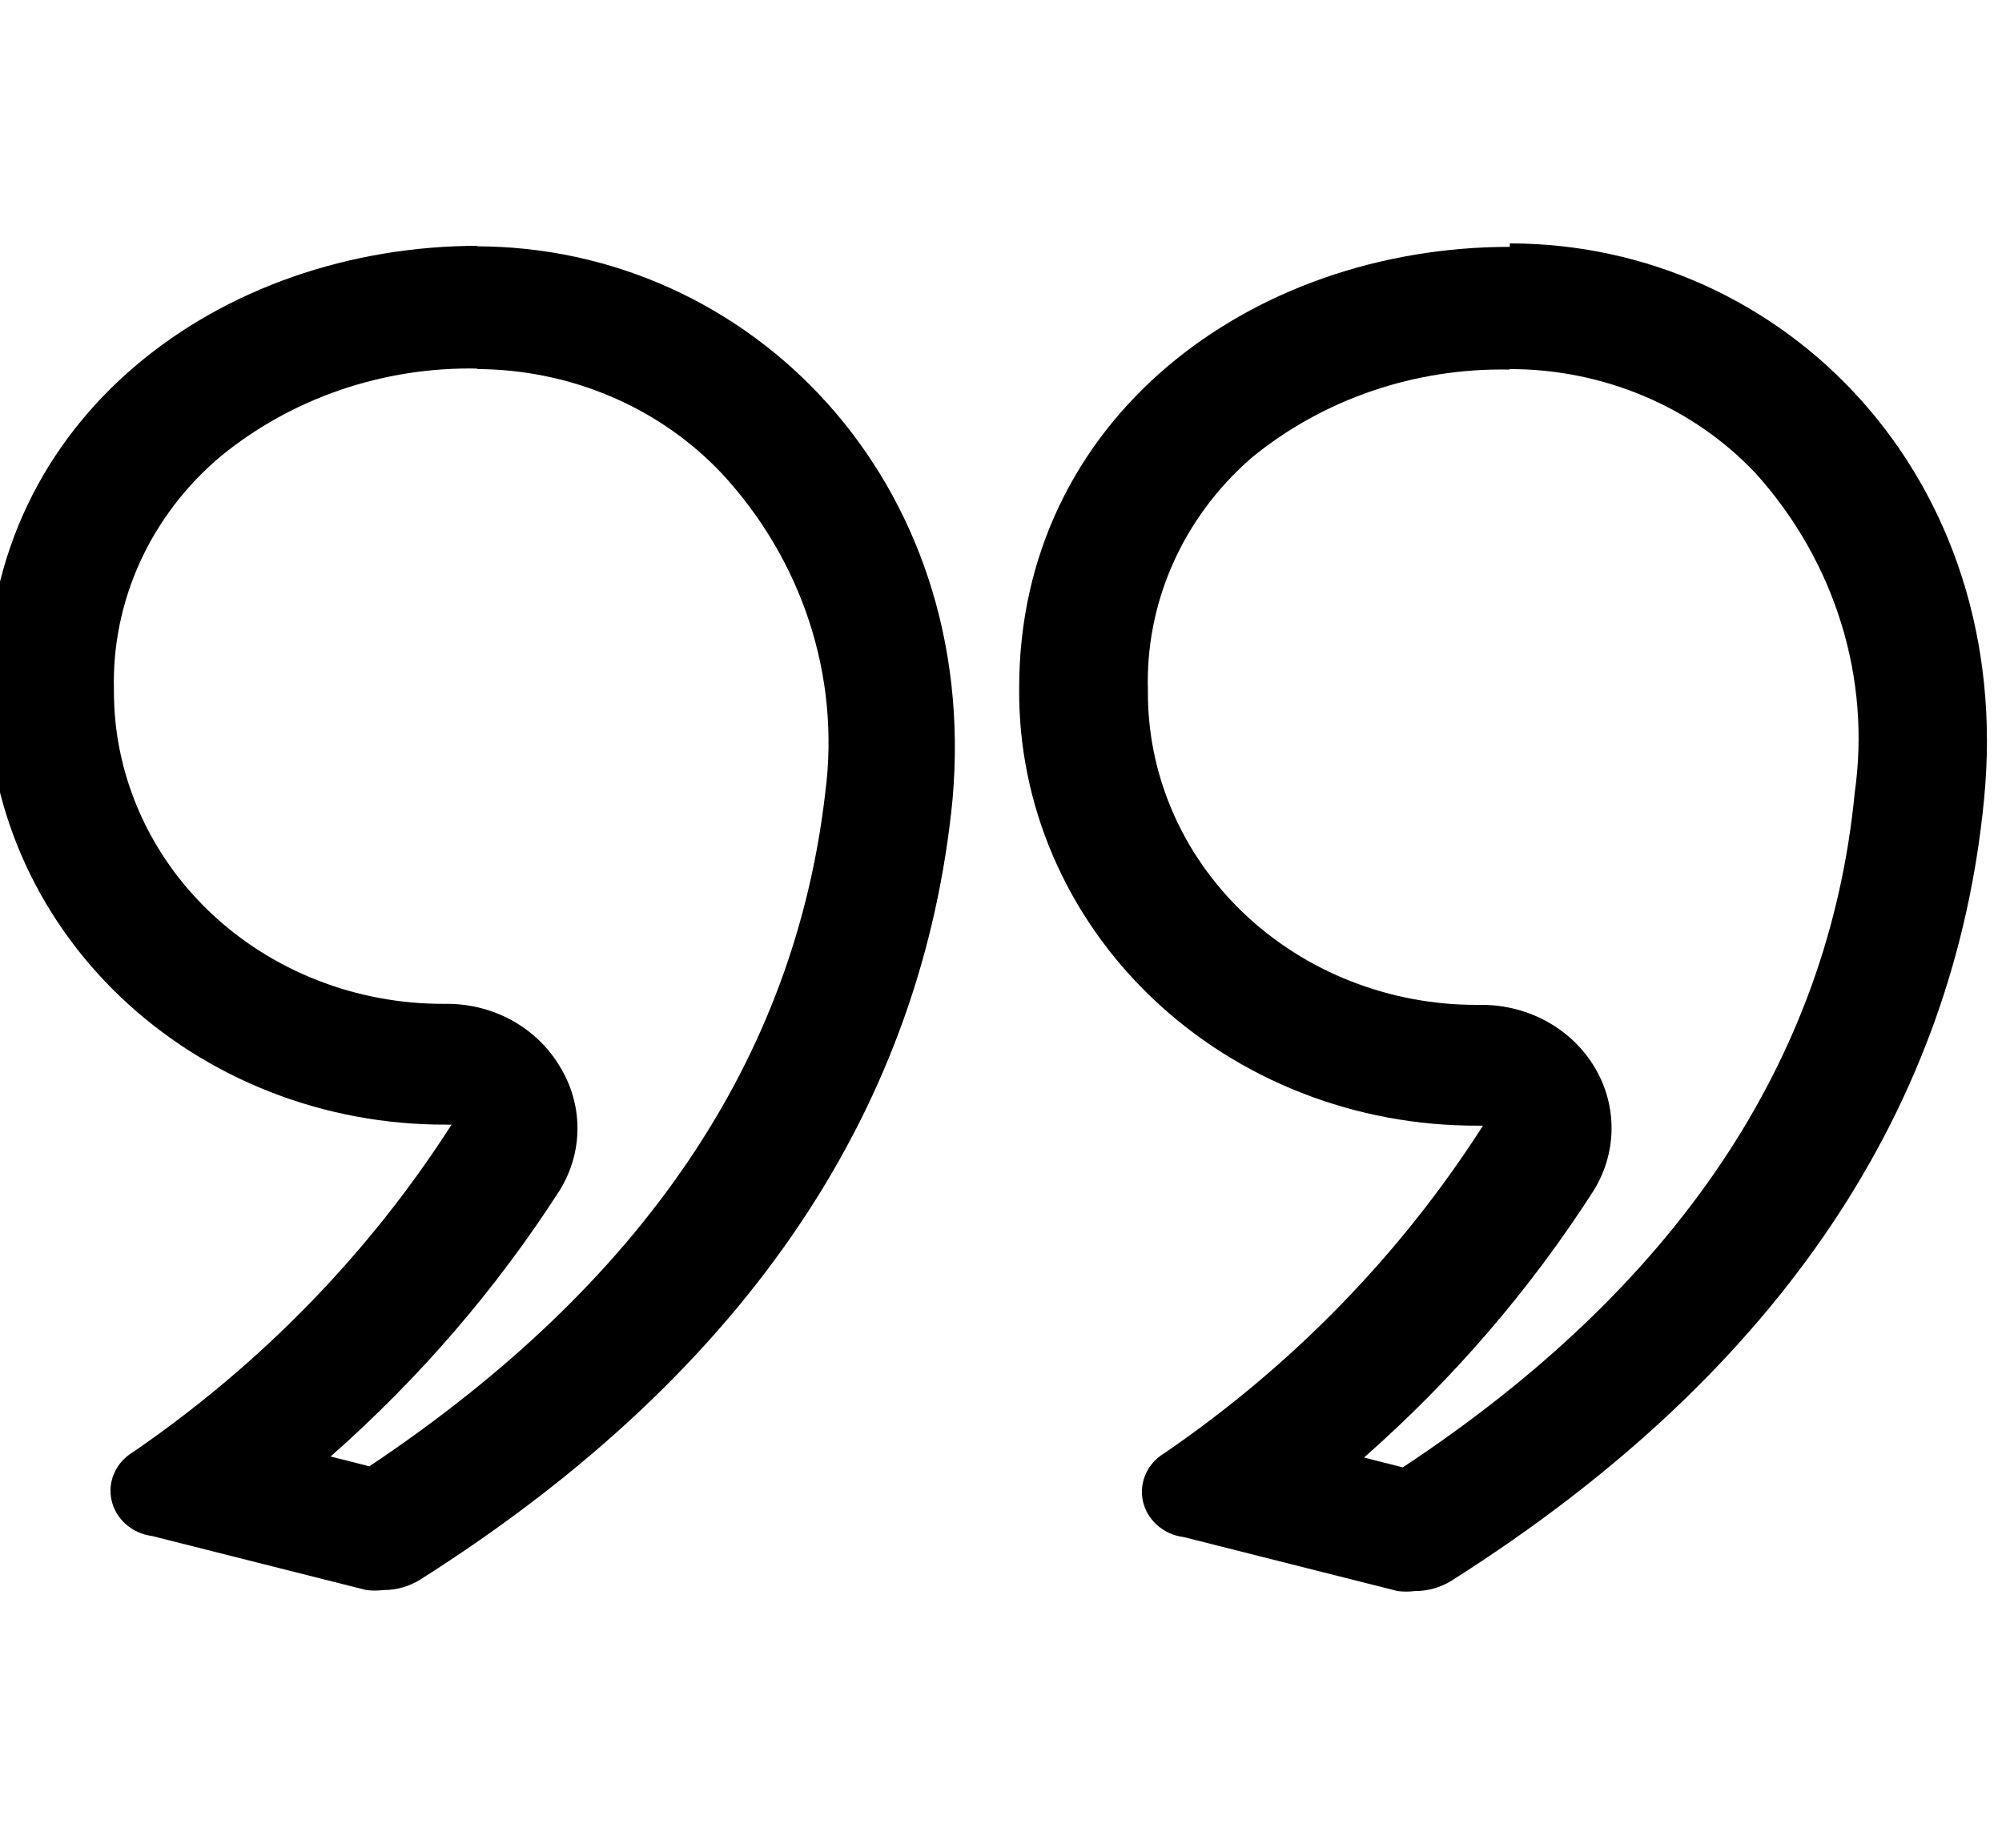
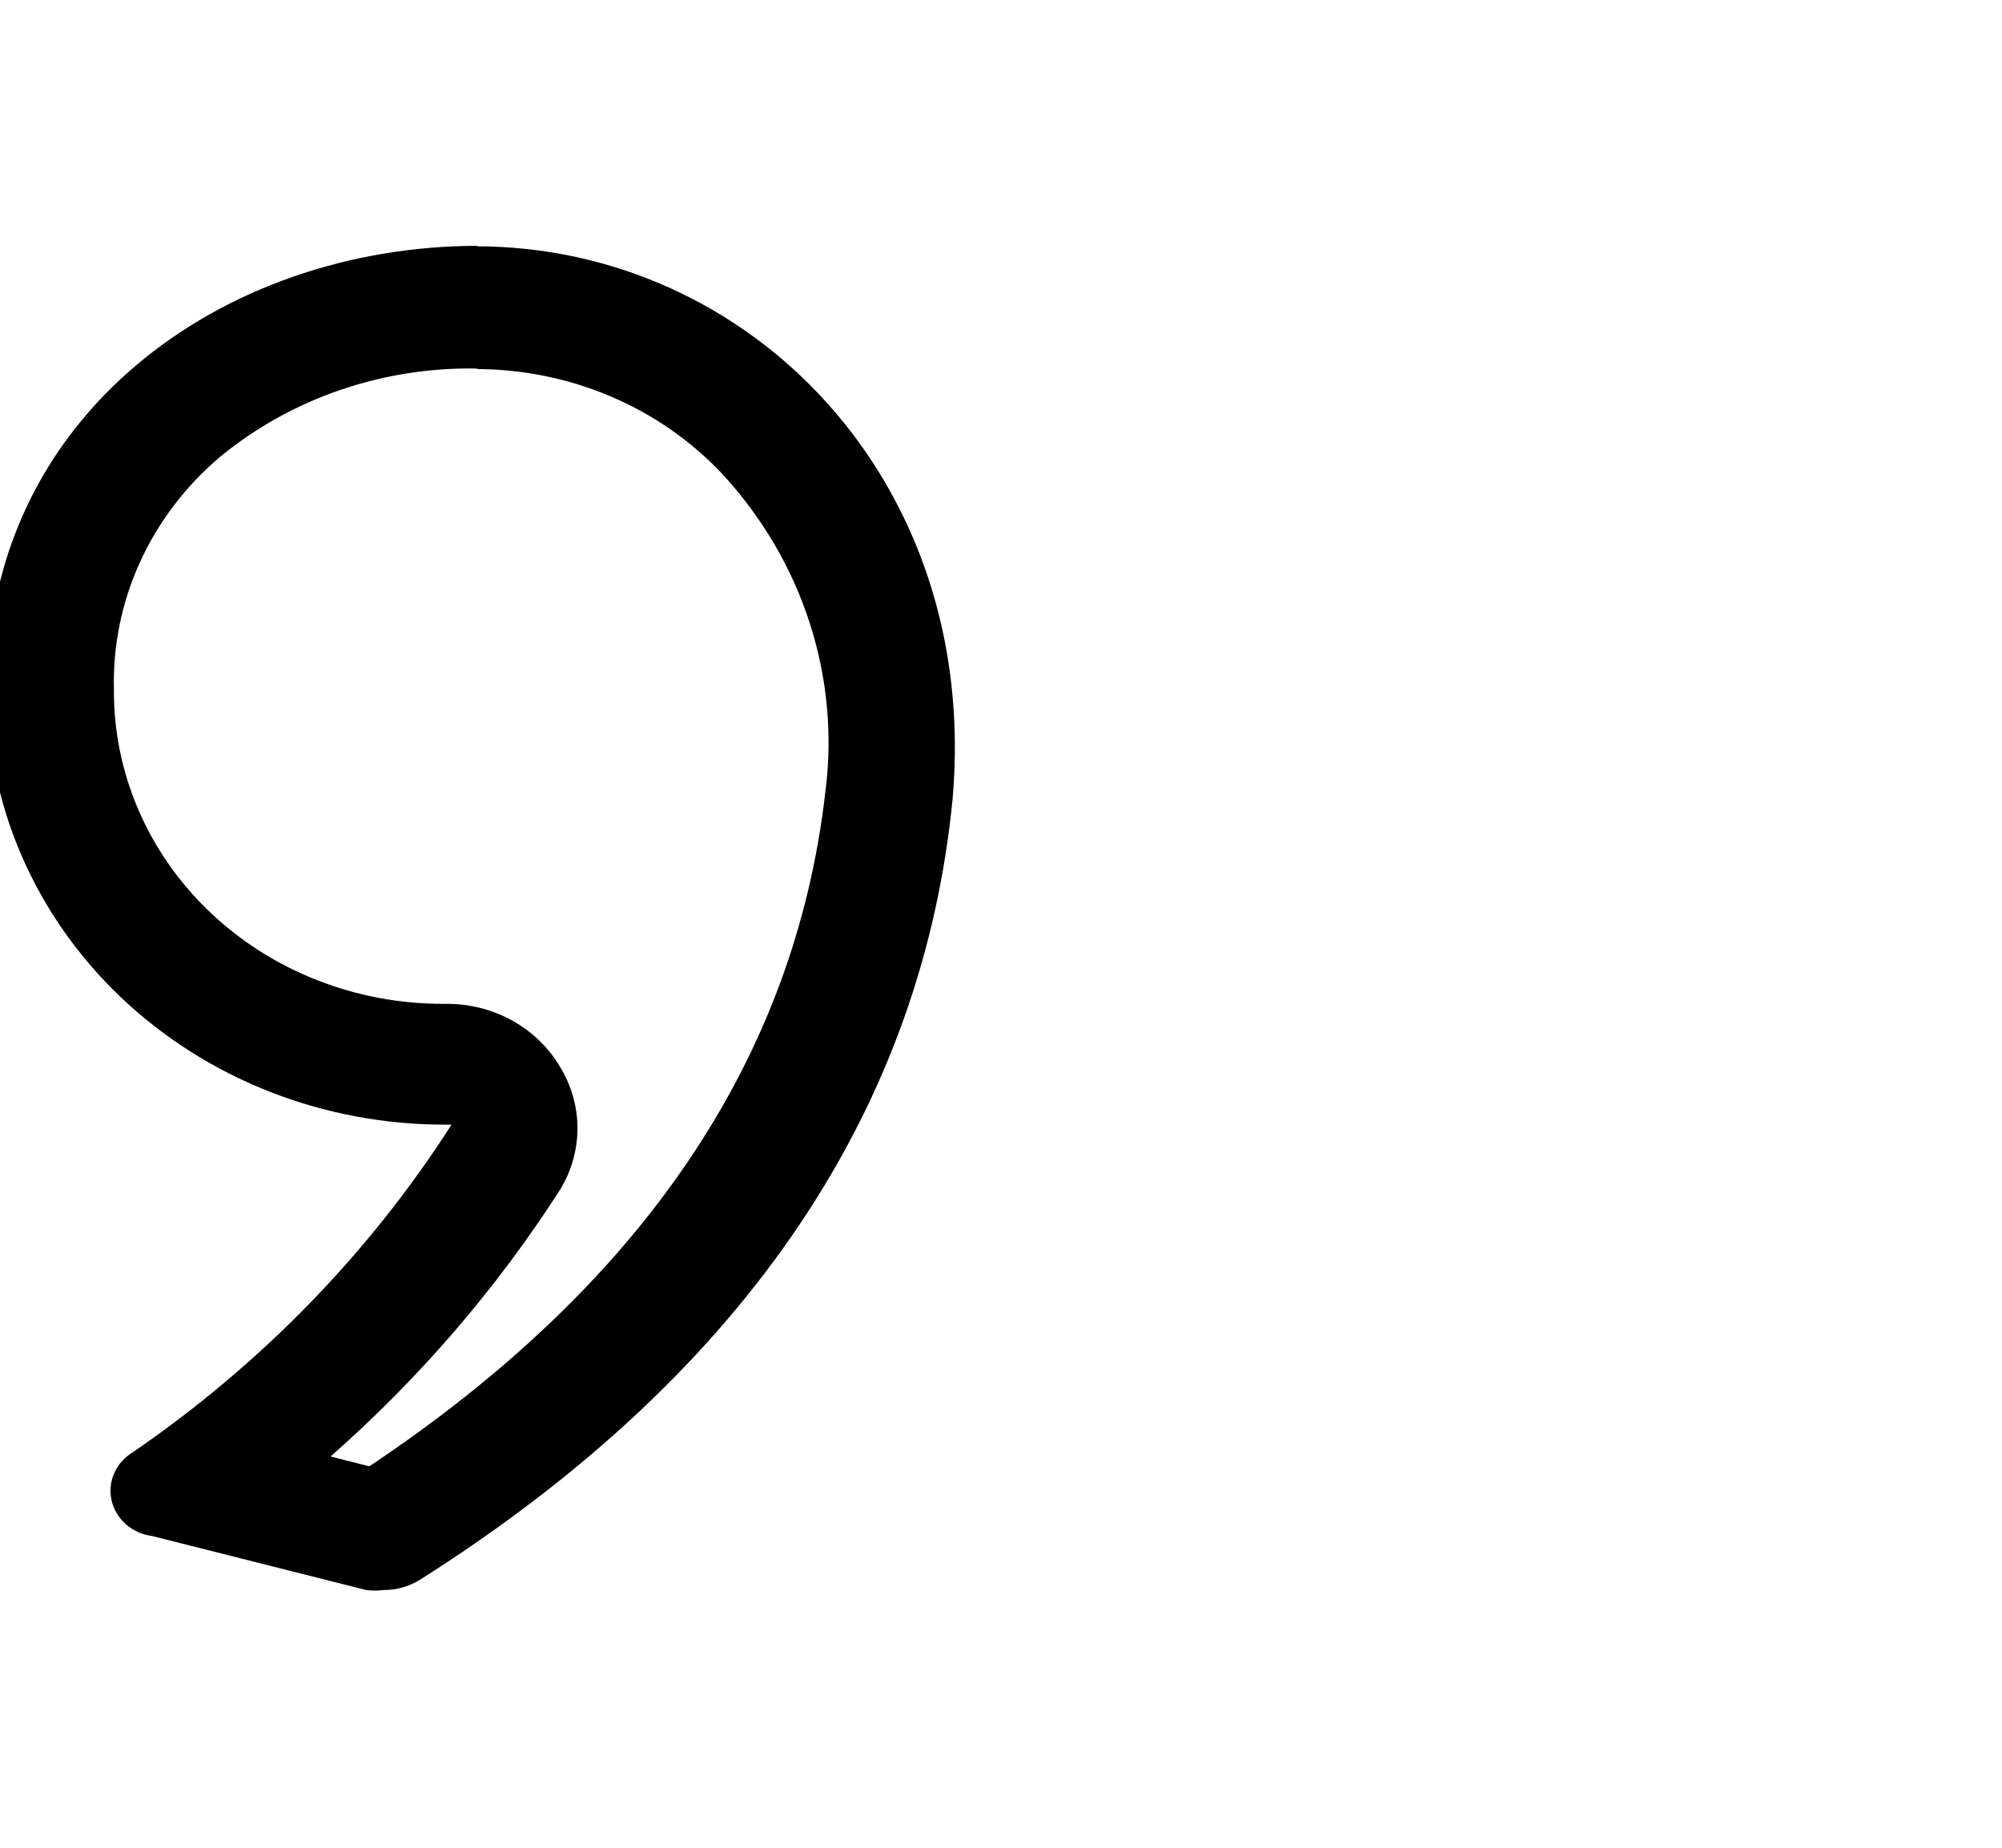
<svg xmlns="http://www.w3.org/2000/svg" width="65" height="60" viewBox="0 0 65 60" fill="none">
  <g clip-path="url(#clip0_512_691)">
    <path d="M15.45 11.984C16.959 11.985 18.45 12.287 19.827 12.872C21.204 13.457 22.435 14.312 23.441 15.38C24.735 16.78 25.703 18.424 26.281 20.204C26.86 21.984 27.036 23.861 26.798 25.71C25.808 34.382 20.872 41.684 11.992 47.614L10.733 47.295C13.618 44.753 16.12 41.846 18.17 38.655C18.549 38.044 18.749 37.347 18.749 36.638C18.749 35.929 18.549 35.232 18.17 34.621C17.809 34.016 17.288 33.51 16.658 33.154C16.027 32.799 15.31 32.607 14.577 32.597H14.409C12.999 32.601 11.601 32.34 10.298 31.828C8.994 31.317 7.81 30.565 6.814 29.616C5.818 28.667 5.03 27.541 4.496 26.301C3.961 25.061 3.69 23.733 3.699 22.394C3.662 20.973 3.95 19.561 4.544 18.256C5.138 16.951 6.024 15.785 7.141 14.838C9.466 12.924 12.458 11.901 15.534 11.968L15.45 11.984ZM15.534 7.982C7.141 7.982 -0.414 13.562 -0.414 22.33C-0.427 24.194 -0.051 26.042 0.693 27.767C1.437 29.492 2.534 31.06 3.921 32.38C5.307 33.699 6.955 34.745 8.77 35.455C10.585 36.166 12.53 36.527 14.493 36.519H14.661C11.995 40.682 8.479 44.297 4.32 47.152C4.048 47.314 3.835 47.551 3.71 47.832C3.585 48.113 3.555 48.424 3.623 48.722C3.691 49.02 3.854 49.291 4.09 49.498C4.326 49.705 4.623 49.837 4.941 49.878L11.891 51.632C12.075 51.655 12.261 51.655 12.445 51.632C12.869 51.634 13.283 51.517 13.637 51.297C24.482 44.426 29.971 35.737 30.928 25.949C31.834 15.619 24.347 7.998 15.45 7.998L15.534 7.982Z" fill="#000000" />
-     <path d="M49.005 11.985C50.516 11.982 52.011 12.283 53.392 12.868C54.772 13.453 56.006 14.31 57.012 15.381C58.284 16.797 59.227 18.452 59.779 20.237C60.332 22.023 60.481 23.899 60.218 25.743C59.379 34.416 54.427 41.781 45.546 47.648L44.287 47.329C47.172 44.787 49.675 41.879 51.724 38.688C52.106 38.083 52.313 37.392 52.323 36.685C52.333 35.98 52.146 35.283 51.781 34.668C51.416 34.053 50.886 33.54 50.245 33.182C49.605 32.825 48.875 32.634 48.132 32.63H47.964C46.554 32.635 45.157 32.373 43.855 31.861C42.552 31.35 41.369 30.597 40.374 29.648C39.38 28.7 38.593 27.573 38.061 26.333C37.528 25.094 37.259 23.766 37.27 22.427C37.226 21.013 37.502 19.606 38.082 18.302C38.661 16.998 39.529 15.828 40.628 14.871C42.955 12.96 45.946 11.938 49.021 12.001L49.005 11.985ZM49.021 8.016C40.628 8.016 33.074 13.596 33.09 22.364C33.075 24.227 33.449 26.075 34.191 27.8C34.933 29.525 36.029 31.093 37.414 32.412C38.799 33.732 40.446 34.778 42.26 35.488C44.074 36.199 46.018 36.56 47.98 36.552H48.148C45.487 40.719 41.97 44.335 37.807 47.185C37.535 47.347 37.322 47.585 37.197 47.866C37.073 48.147 37.042 48.457 37.11 48.755C37.178 49.053 37.341 49.324 37.577 49.531C37.813 49.738 38.11 49.871 38.429 49.911L45.379 51.665C45.562 51.688 45.749 51.688 45.932 51.665C46.356 51.667 46.77 51.551 47.124 51.33C57.969 44.459 63.458 35.771 64.415 25.983C65.456 15.525 57.935 7.904 49.021 7.904V8.016Z" fill="#000000" />
  </g>
  <defs fill="#000000">
    <clipPath id="clip0_512_691" fill="#000000">
      <rect width="65" height="60" fill="#000000" />
    </clipPath>
  </defs>
</svg>